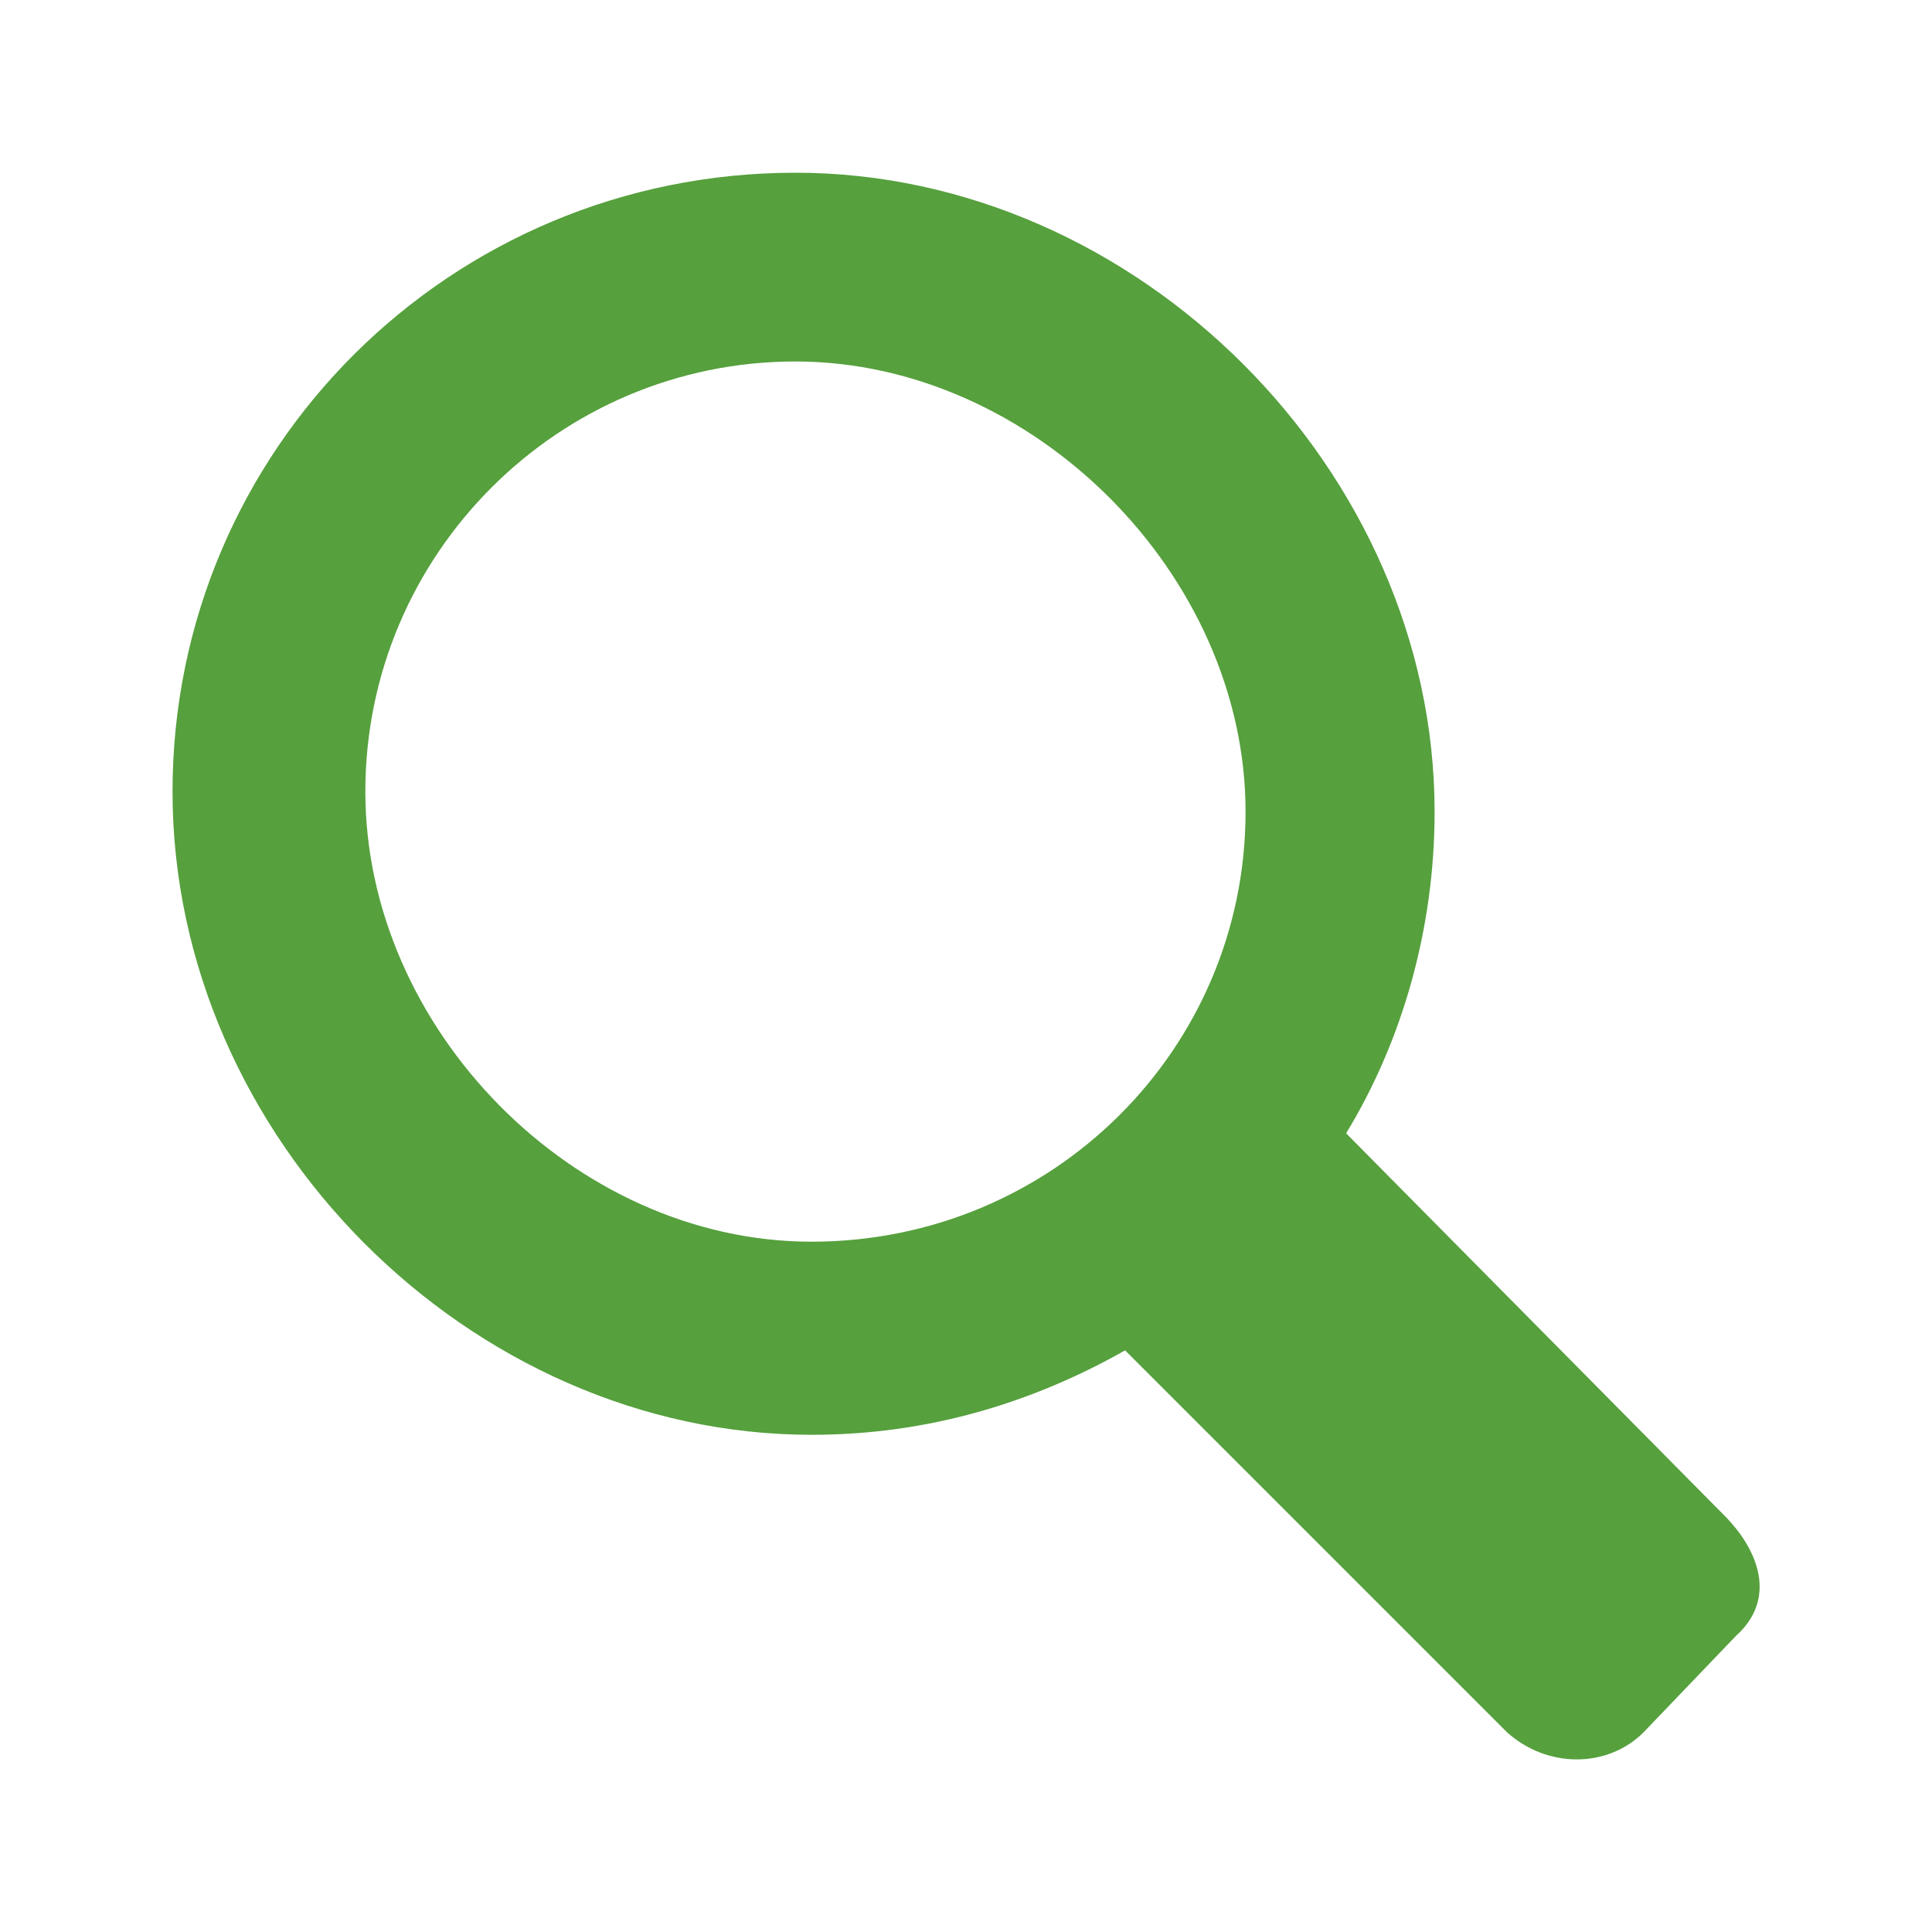
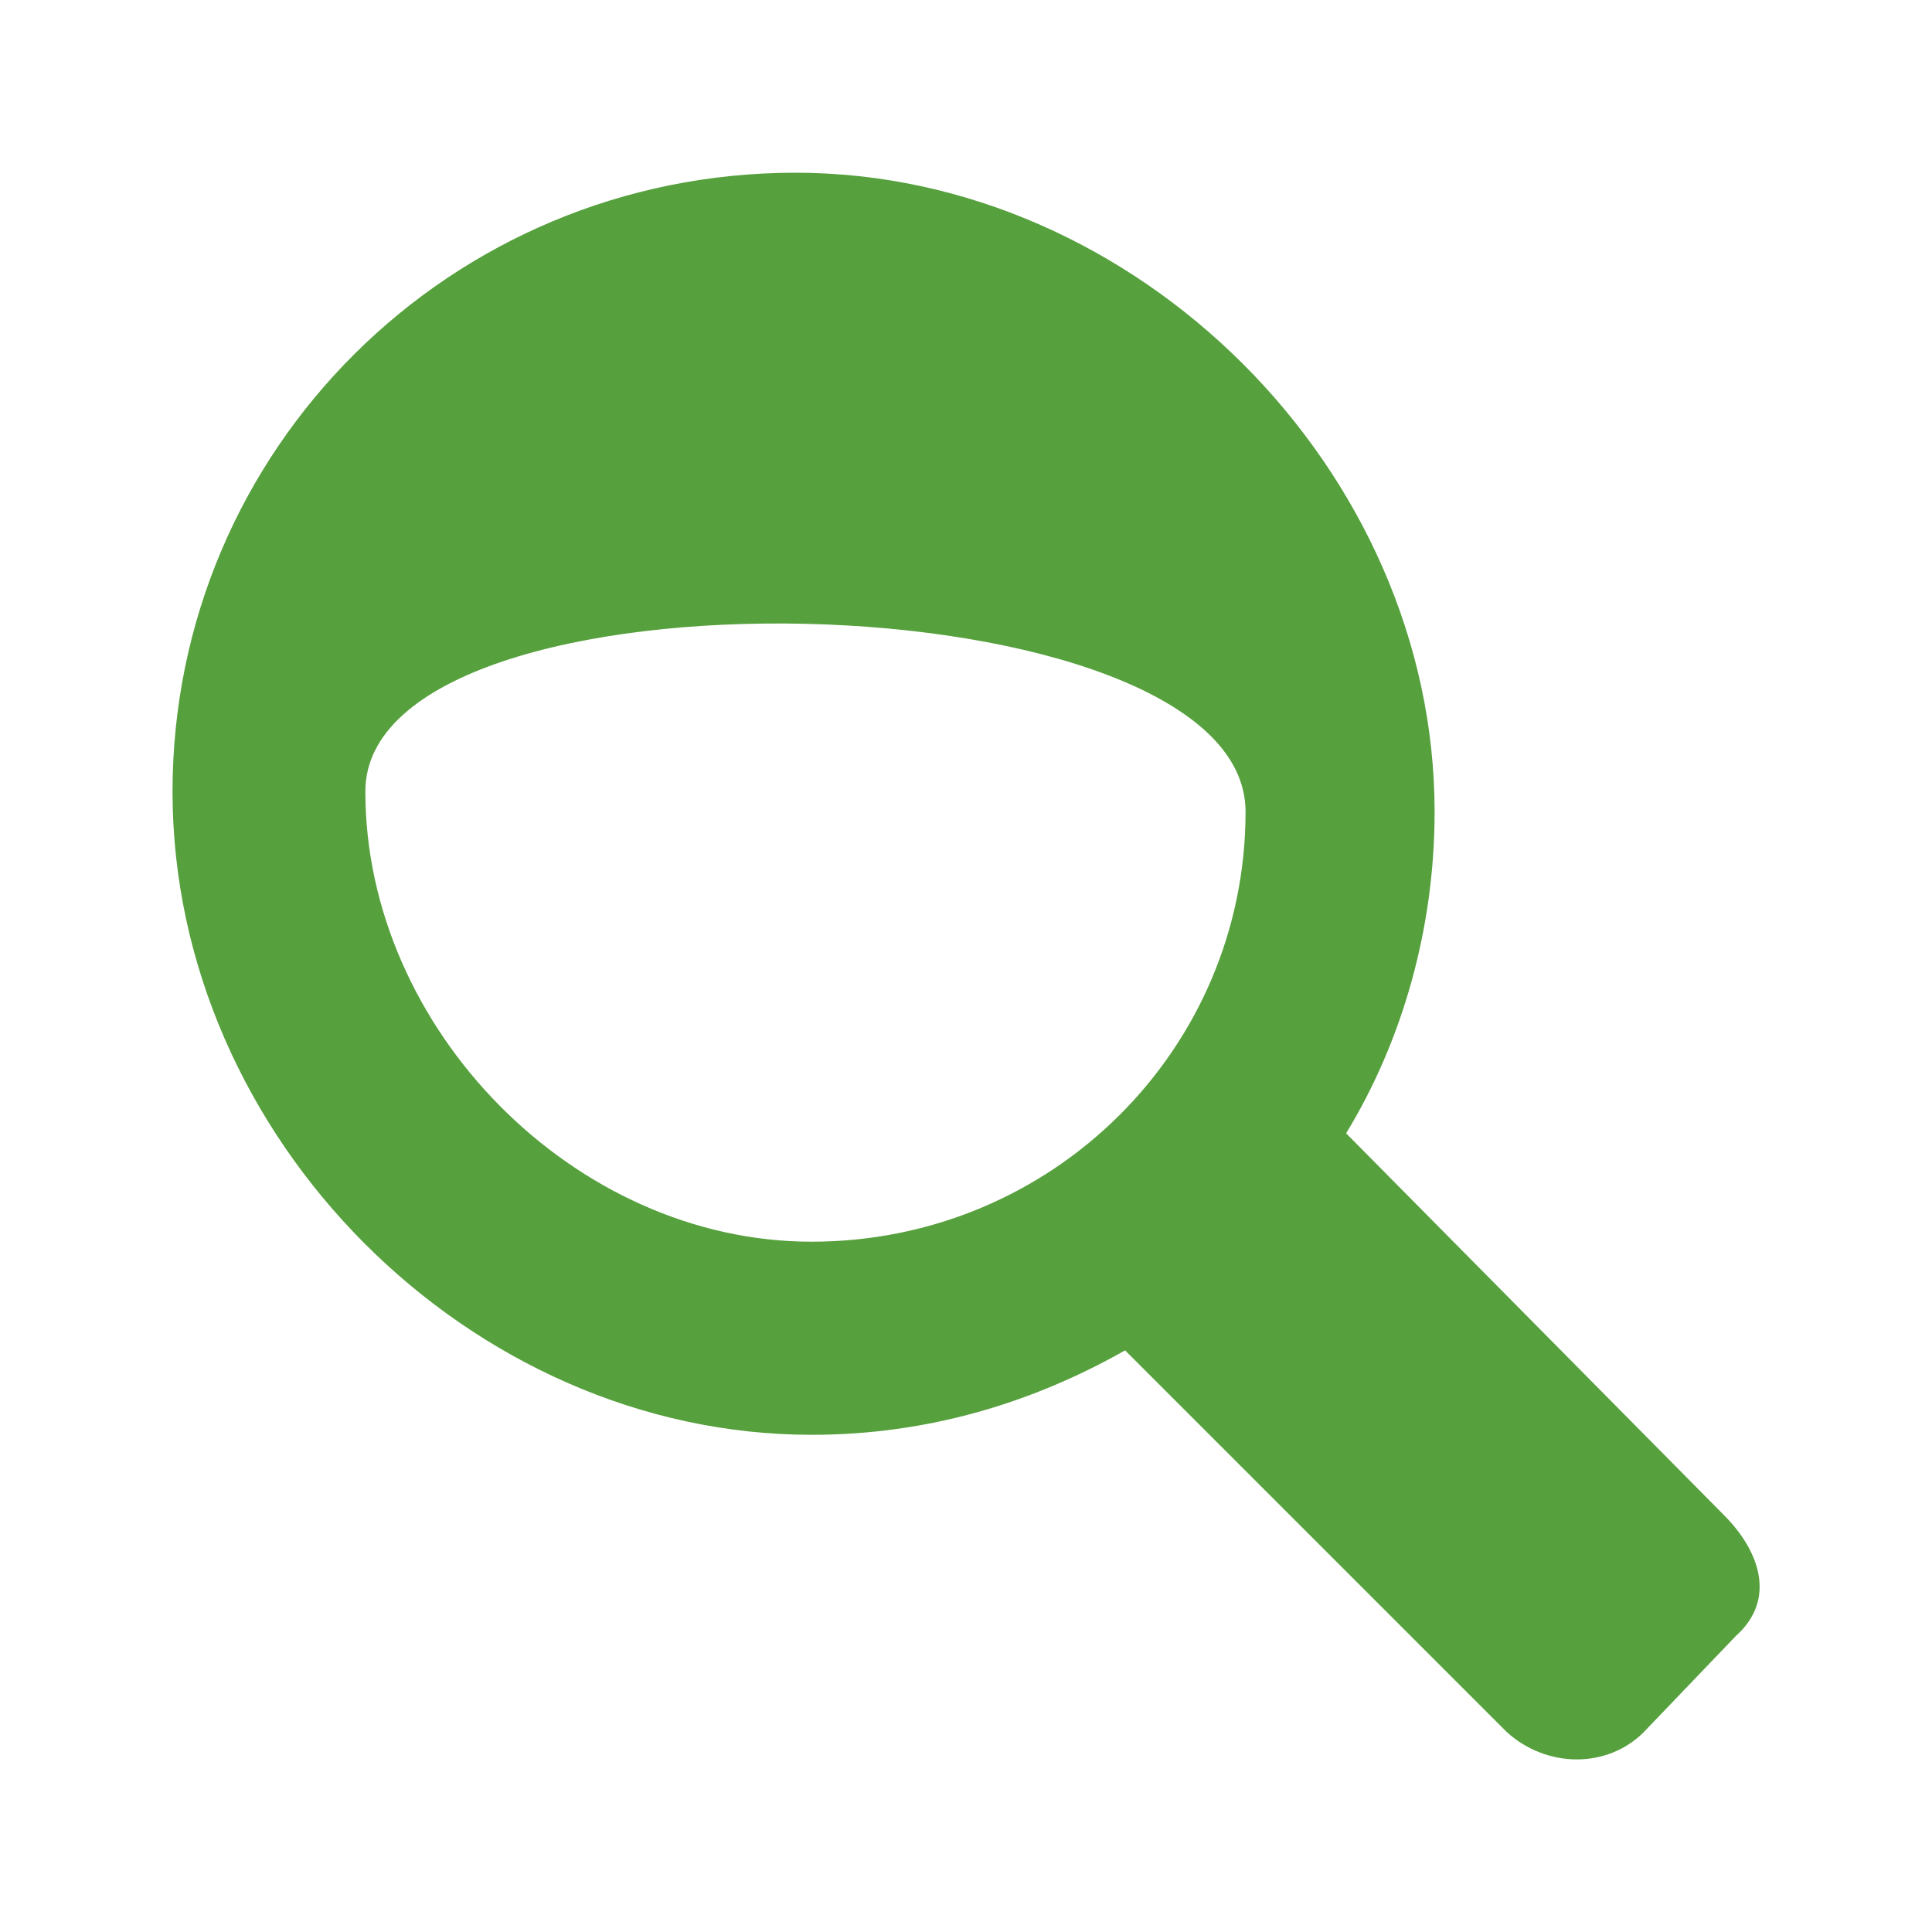
<svg xmlns="http://www.w3.org/2000/svg" version="1.1" id="Capa_1" x="0px" y="0px" width="20px" height="20px" viewBox="0 0 20 20" enable-background="new 0 0 20 20" xml:space="preserve">
  <g>
-     <path fill="#56A03D" d="M17.972,16.933l-0.957,0.999c-0.375,0.375-0.999,0.375-1.415,0l-3.953-3.953   c-0.957,0.541-2.039,0.874-3.245,0.874c-3.537,0-6.616-3.079-6.616-6.658c0-3.536,2.871-6.407,6.449-6.407   c3.537,0,6.616,3.079,6.616,6.616c0,1.206-0.333,2.371-0.916,3.328l3.912,3.953C18.221,16.06,18.388,16.559,17.972,16.933z    M8.401,12.854c2.496,0,4.493-1.996,4.493-4.451s-2.205-4.661-4.66-4.661S3.782,5.74,3.782,8.194   C3.782,10.649,5.946,12.854,8.401,12.854z" />
+     <path fill="#56A03D" d="M17.972,16.933l-0.957,0.999c-0.375,0.375-0.999,0.375-1.415,0l-3.953-3.953   c-0.957,0.541-2.039,0.874-3.245,0.874c-3.537,0-6.616-3.079-6.616-6.658c0-3.536,2.871-6.407,6.449-6.407   c3.537,0,6.616,3.079,6.616,6.616c0,1.206-0.333,2.371-0.916,3.328l3.912,3.953C18.221,16.06,18.388,16.559,17.972,16.933z    M8.401,12.854c2.496,0,4.493-1.996,4.493-4.451S3.782,5.74,3.782,8.194   C3.782,10.649,5.946,12.854,8.401,12.854z" />
  </g>
</svg>